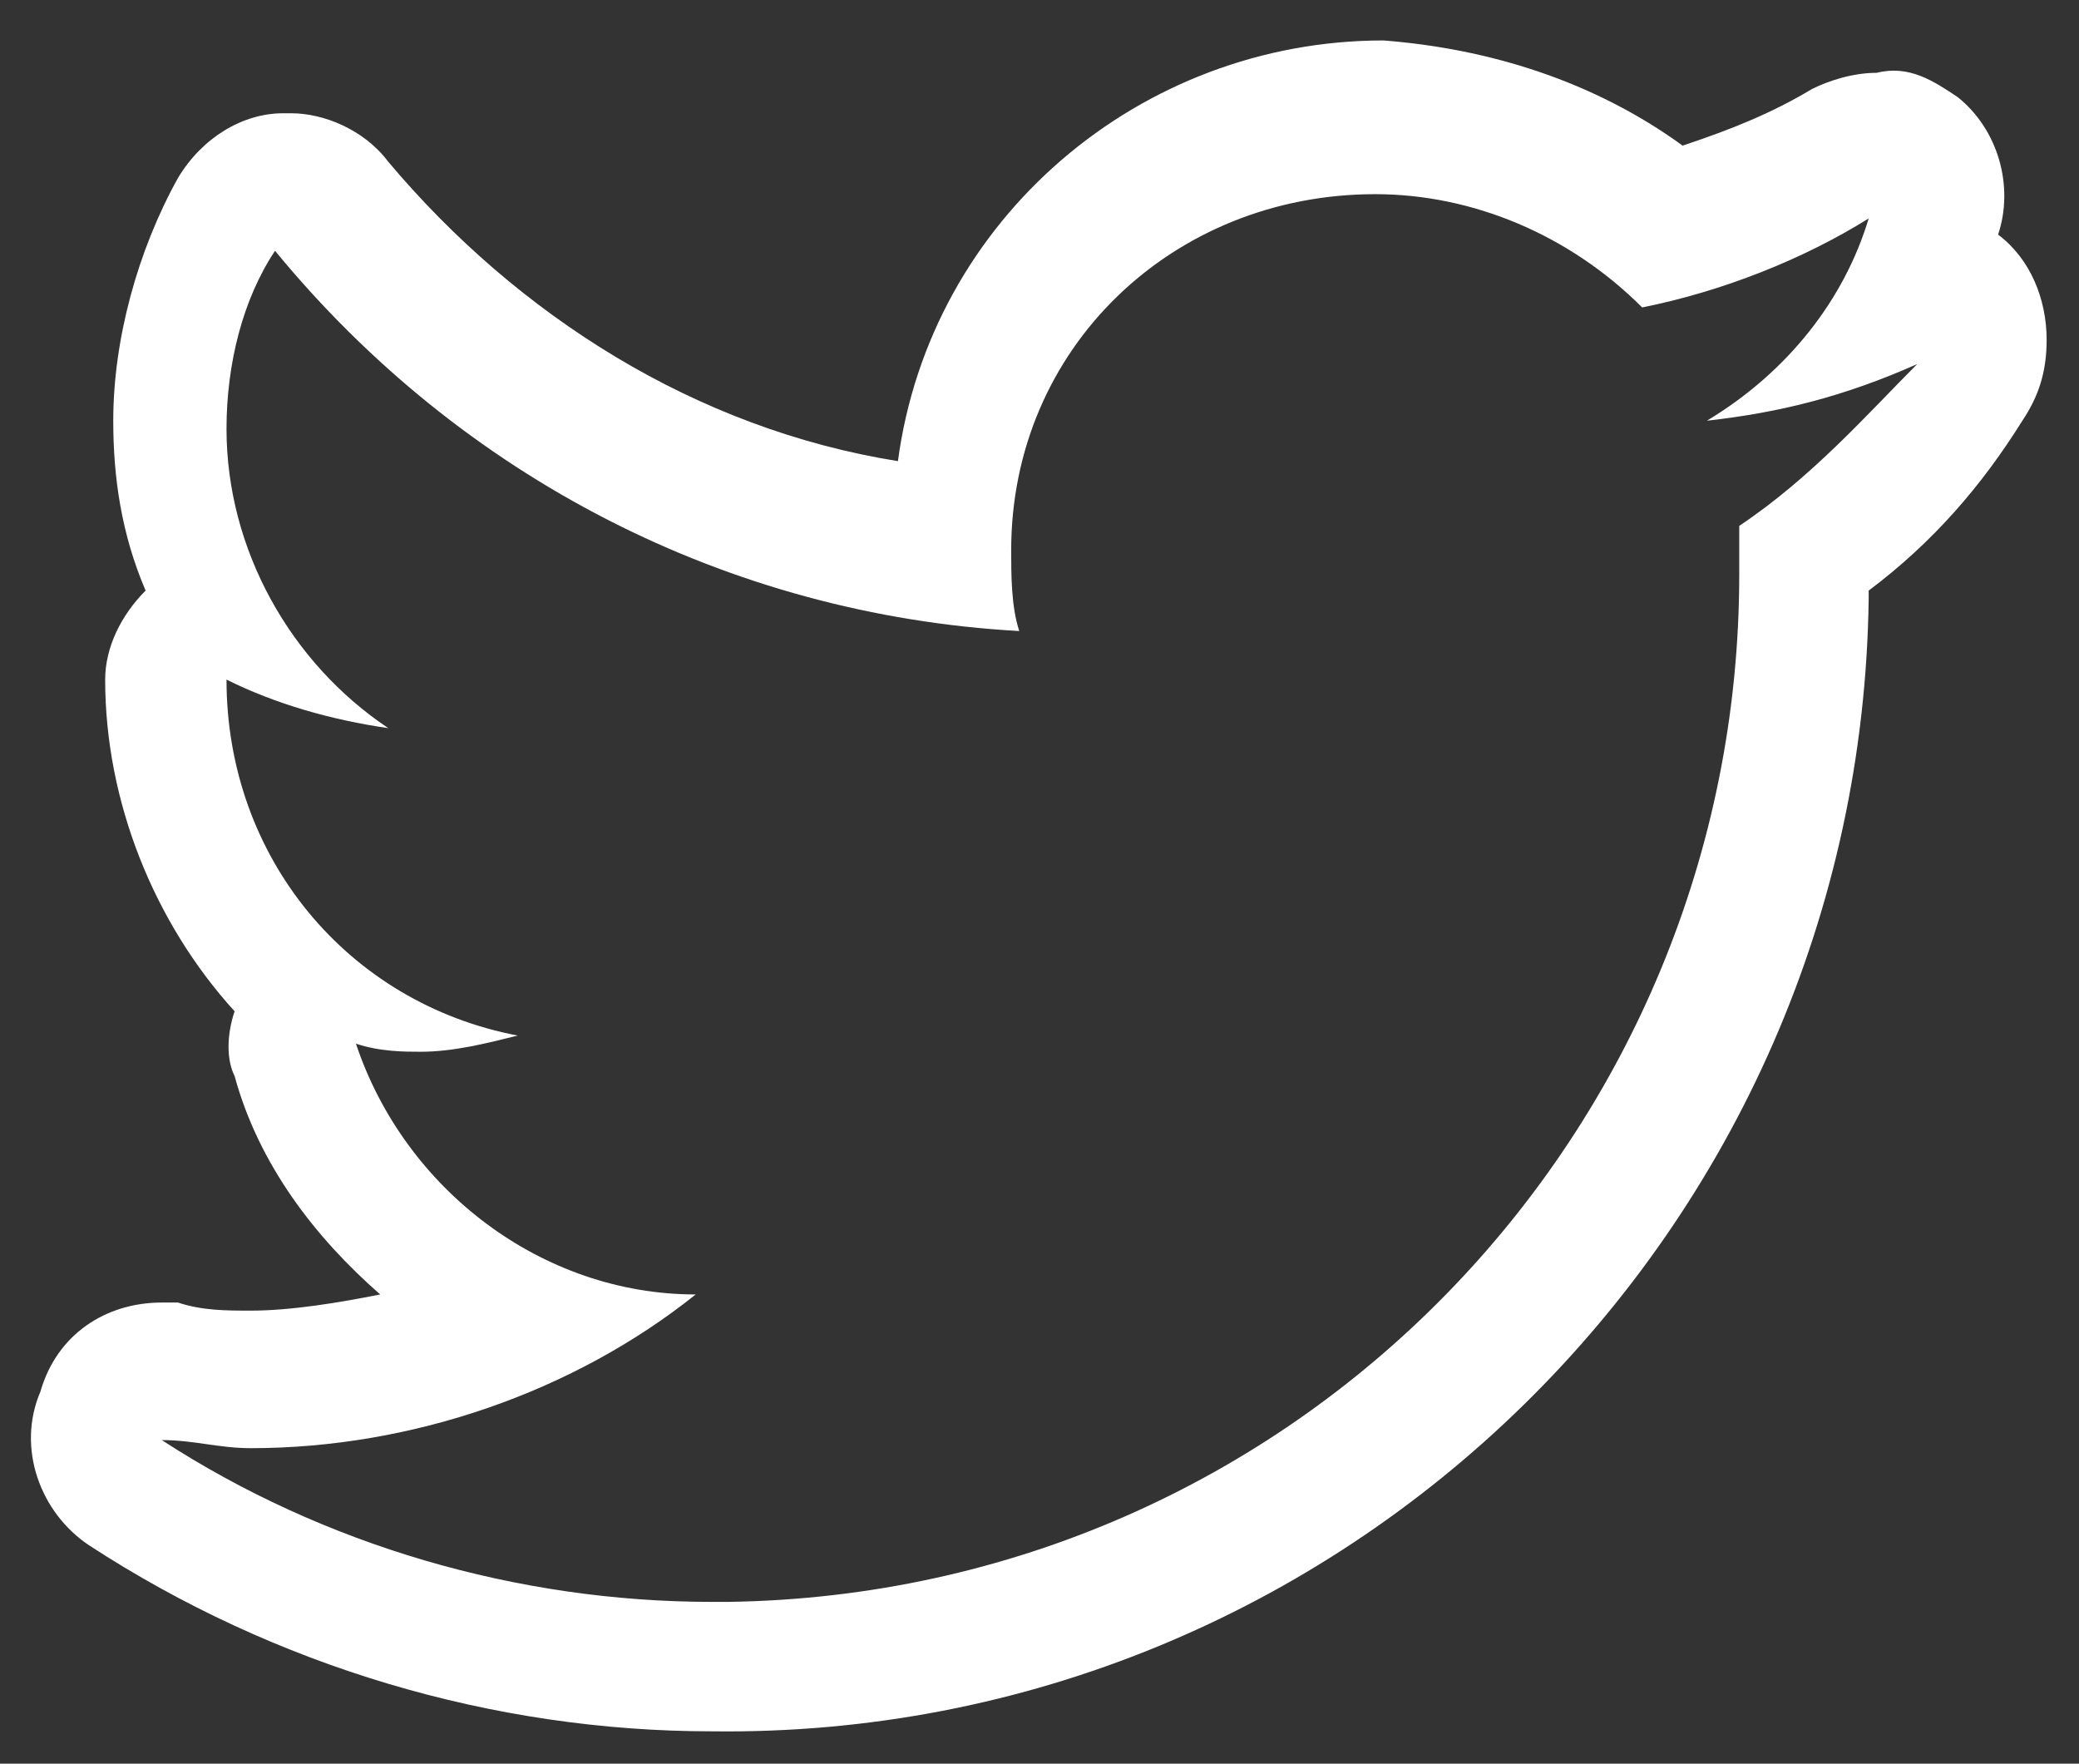
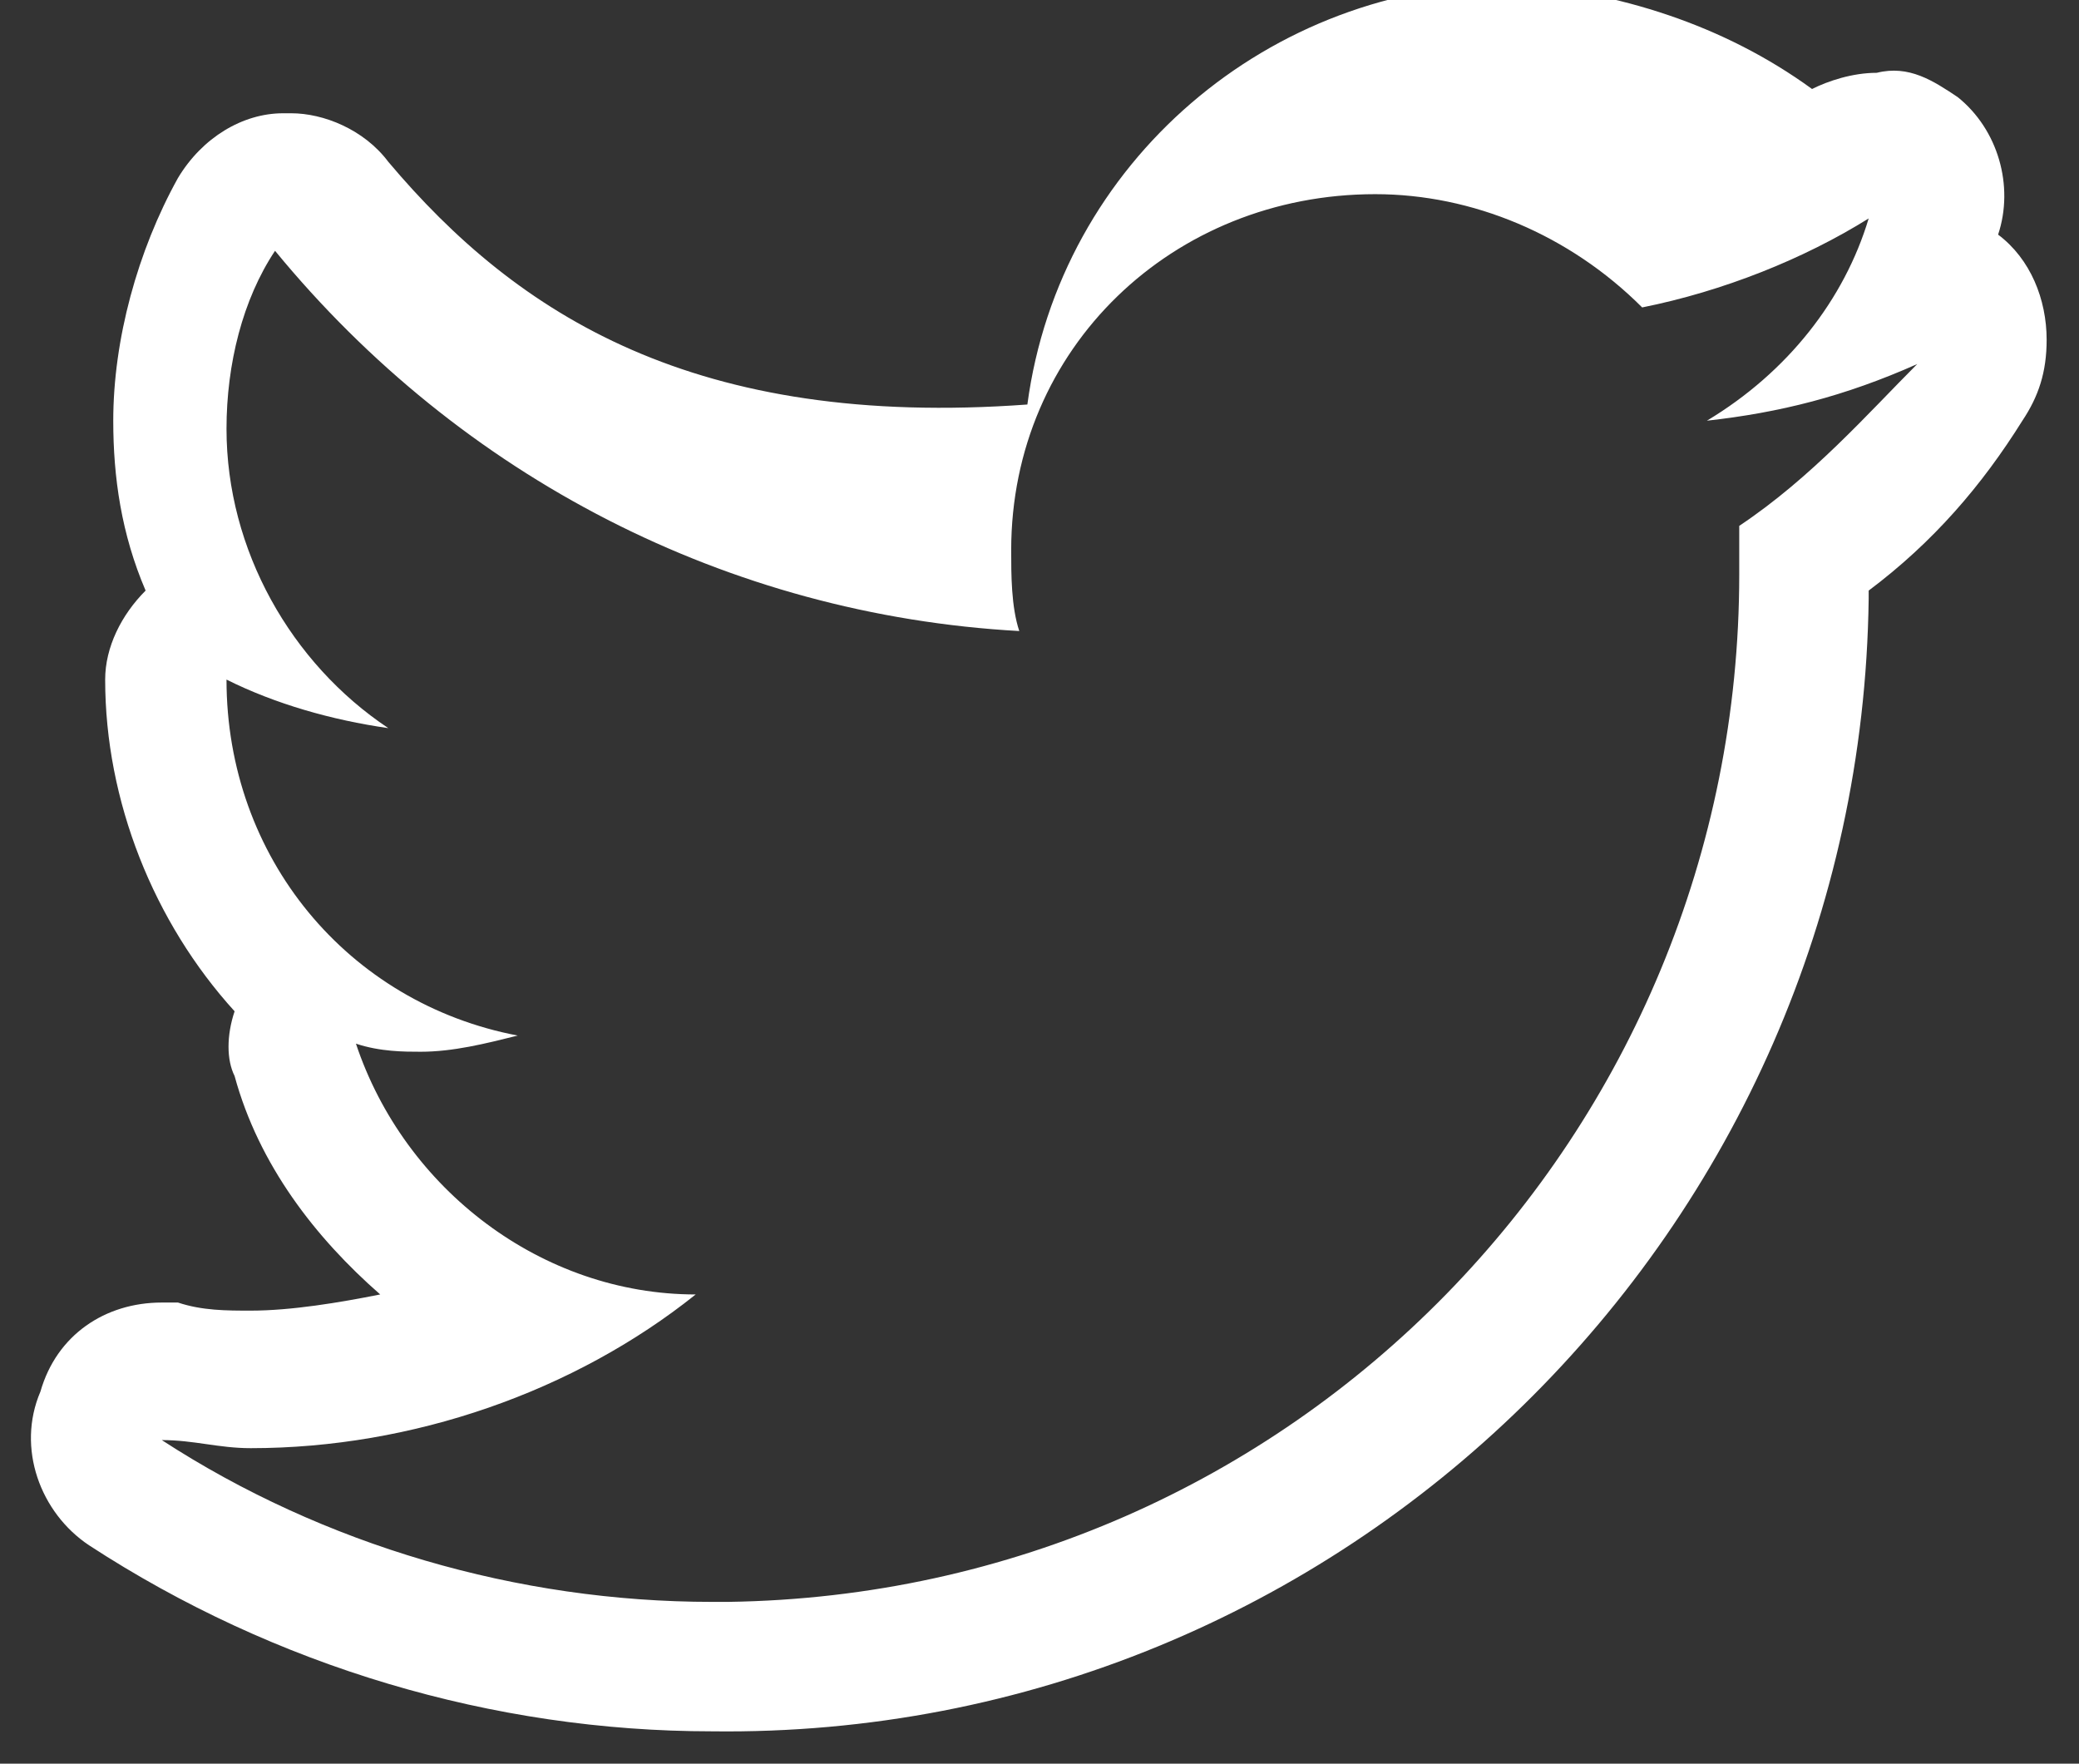
<svg xmlns="http://www.w3.org/2000/svg" version="1.1" id="Layer_1" x="0px" y="0px" viewBox="0 0 25.7 21.8" style="enable-background:new 0 0 25.7 21.8;" xml:space="preserve">
  <rect x="0" y="0" width="25.7" height="21.8" fill="#333333" stroke="none" />
  <style type="text/css">
	.st0{fill:#FFFFFF;}
</style>
  <g transform="translate(0)">
-     <path class="st0" d="M24.7,2.9c0.2-0.6,0-1.3-0.5-1.7c-0.3-0.2-0.6-0.4-1-0.3c-0.3,0-0.6,0.1-0.8,0.2c-0.5,0.3-1,0.5-1.6,0.7   c-1.1-0.8-2.4-1.2-3.7-1.3c-3,0-5.6,2.2-6,5.2C8.6,5.3,6.4,3.9,4.8,2C4.5,1.6,4,1.4,3.6,1.4c0,0-0.1,0-0.1,0c-0.5,0-1,0.3-1.3,0.8   c-0.5,0.9-0.8,2-0.8,3c0,0.7,0.1,1.4,0.4,2.1C1.5,7.6,1.3,8,1.3,8.4c0,1.5,0.6,3,1.6,4.1c-0.1,0.3-0.1,0.6,0,0.8   c0.3,1.1,1,2,1.8,2.7c-0.5,0.1-1.1,0.2-1.6,0.2c-0.3,0-0.6,0-0.9-0.1c-0.1,0-0.1,0-0.2,0c-0.7,0-1.3,0.4-1.5,1.1   c-0.3,0.7,0,1.5,0.6,1.9c2.3,1.5,5,2.3,7.7,2.3c7.8,0.1,14.2-6.2,14.3-14c0,0,0-0.1,0-0.1C23.9,6.7,24.5,6,25,5.2   c0.2-0.3,0.3-0.6,0.3-1C25.3,3.7,25.1,3.2,24.7,2.9 M21.5,6.5c0,0.2,0,0.4,0,0.6c0,6.9-5.5,12.6-12.5,12.7c-0.1,0-0.1,0-0.2,0   c-2.4,0-4.8-0.7-6.8-2c0.4,0,0.7,0.1,1.1,0.1c2,0,4-0.7,5.5-1.9c-1.9,0-3.6-1.3-4.2-3.1c0.3,0.1,0.6,0.1,0.8,0.1   c0.4,0,0.8-0.1,1.2-0.2c-2.1-0.4-3.6-2.2-3.6-4.4V8.4c0.6,0.3,1.3,0.5,2,0.6c-1.2-0.8-2-2.2-2-3.7c0-0.8,0.2-1.6,0.6-2.2   c2.3,2.8,5.6,4.5,9.2,4.7c-0.1-0.3-0.1-0.7-0.1-1c0-2.5,2-4.4,4.5-4.4c1.2,0,2.4,0.5,3.3,1.4c1-0.2,2-0.6,2.8-1.1   c-0.3,1-1,1.9-2,2.5c0.9-0.1,1.7-0.3,2.6-0.7C23.1,5.1,22.4,5.9,21.5,6.5" />
+     <path class="st0" d="M24.7,2.9c0.2-0.6,0-1.3-0.5-1.7c-0.3-0.2-0.6-0.4-1-0.3c-0.3,0-0.6,0.1-0.8,0.2c-1.1-0.8-2.4-1.2-3.7-1.3c-3,0-5.6,2.2-6,5.2C8.6,5.3,6.4,3.9,4.8,2C4.5,1.6,4,1.4,3.6,1.4c0,0-0.1,0-0.1,0c-0.5,0-1,0.3-1.3,0.8   c-0.5,0.9-0.8,2-0.8,3c0,0.7,0.1,1.4,0.4,2.1C1.5,7.6,1.3,8,1.3,8.4c0,1.5,0.6,3,1.6,4.1c-0.1,0.3-0.1,0.6,0,0.8   c0.3,1.1,1,2,1.8,2.7c-0.5,0.1-1.1,0.2-1.6,0.2c-0.3,0-0.6,0-0.9-0.1c-0.1,0-0.1,0-0.2,0c-0.7,0-1.3,0.4-1.5,1.1   c-0.3,0.7,0,1.5,0.6,1.9c2.3,1.5,5,2.3,7.7,2.3c7.8,0.1,14.2-6.2,14.3-14c0,0,0-0.1,0-0.1C23.9,6.7,24.5,6,25,5.2   c0.2-0.3,0.3-0.6,0.3-1C25.3,3.7,25.1,3.2,24.7,2.9 M21.5,6.5c0,0.2,0,0.4,0,0.6c0,6.9-5.5,12.6-12.5,12.7c-0.1,0-0.1,0-0.2,0   c-2.4,0-4.8-0.7-6.8-2c0.4,0,0.7,0.1,1.1,0.1c2,0,4-0.7,5.5-1.9c-1.9,0-3.6-1.3-4.2-3.1c0.3,0.1,0.6,0.1,0.8,0.1   c0.4,0,0.8-0.1,1.2-0.2c-2.1-0.4-3.6-2.2-3.6-4.4V8.4c0.6,0.3,1.3,0.5,2,0.6c-1.2-0.8-2-2.2-2-3.7c0-0.8,0.2-1.6,0.6-2.2   c2.3,2.8,5.6,4.5,9.2,4.7c-0.1-0.3-0.1-0.7-0.1-1c0-2.5,2-4.4,4.5-4.4c1.2,0,2.4,0.5,3.3,1.4c1-0.2,2-0.6,2.8-1.1   c-0.3,1-1,1.9-2,2.5c0.9-0.1,1.7-0.3,2.6-0.7C23.1,5.1,22.4,5.9,21.5,6.5" />
  </g>
</svg>